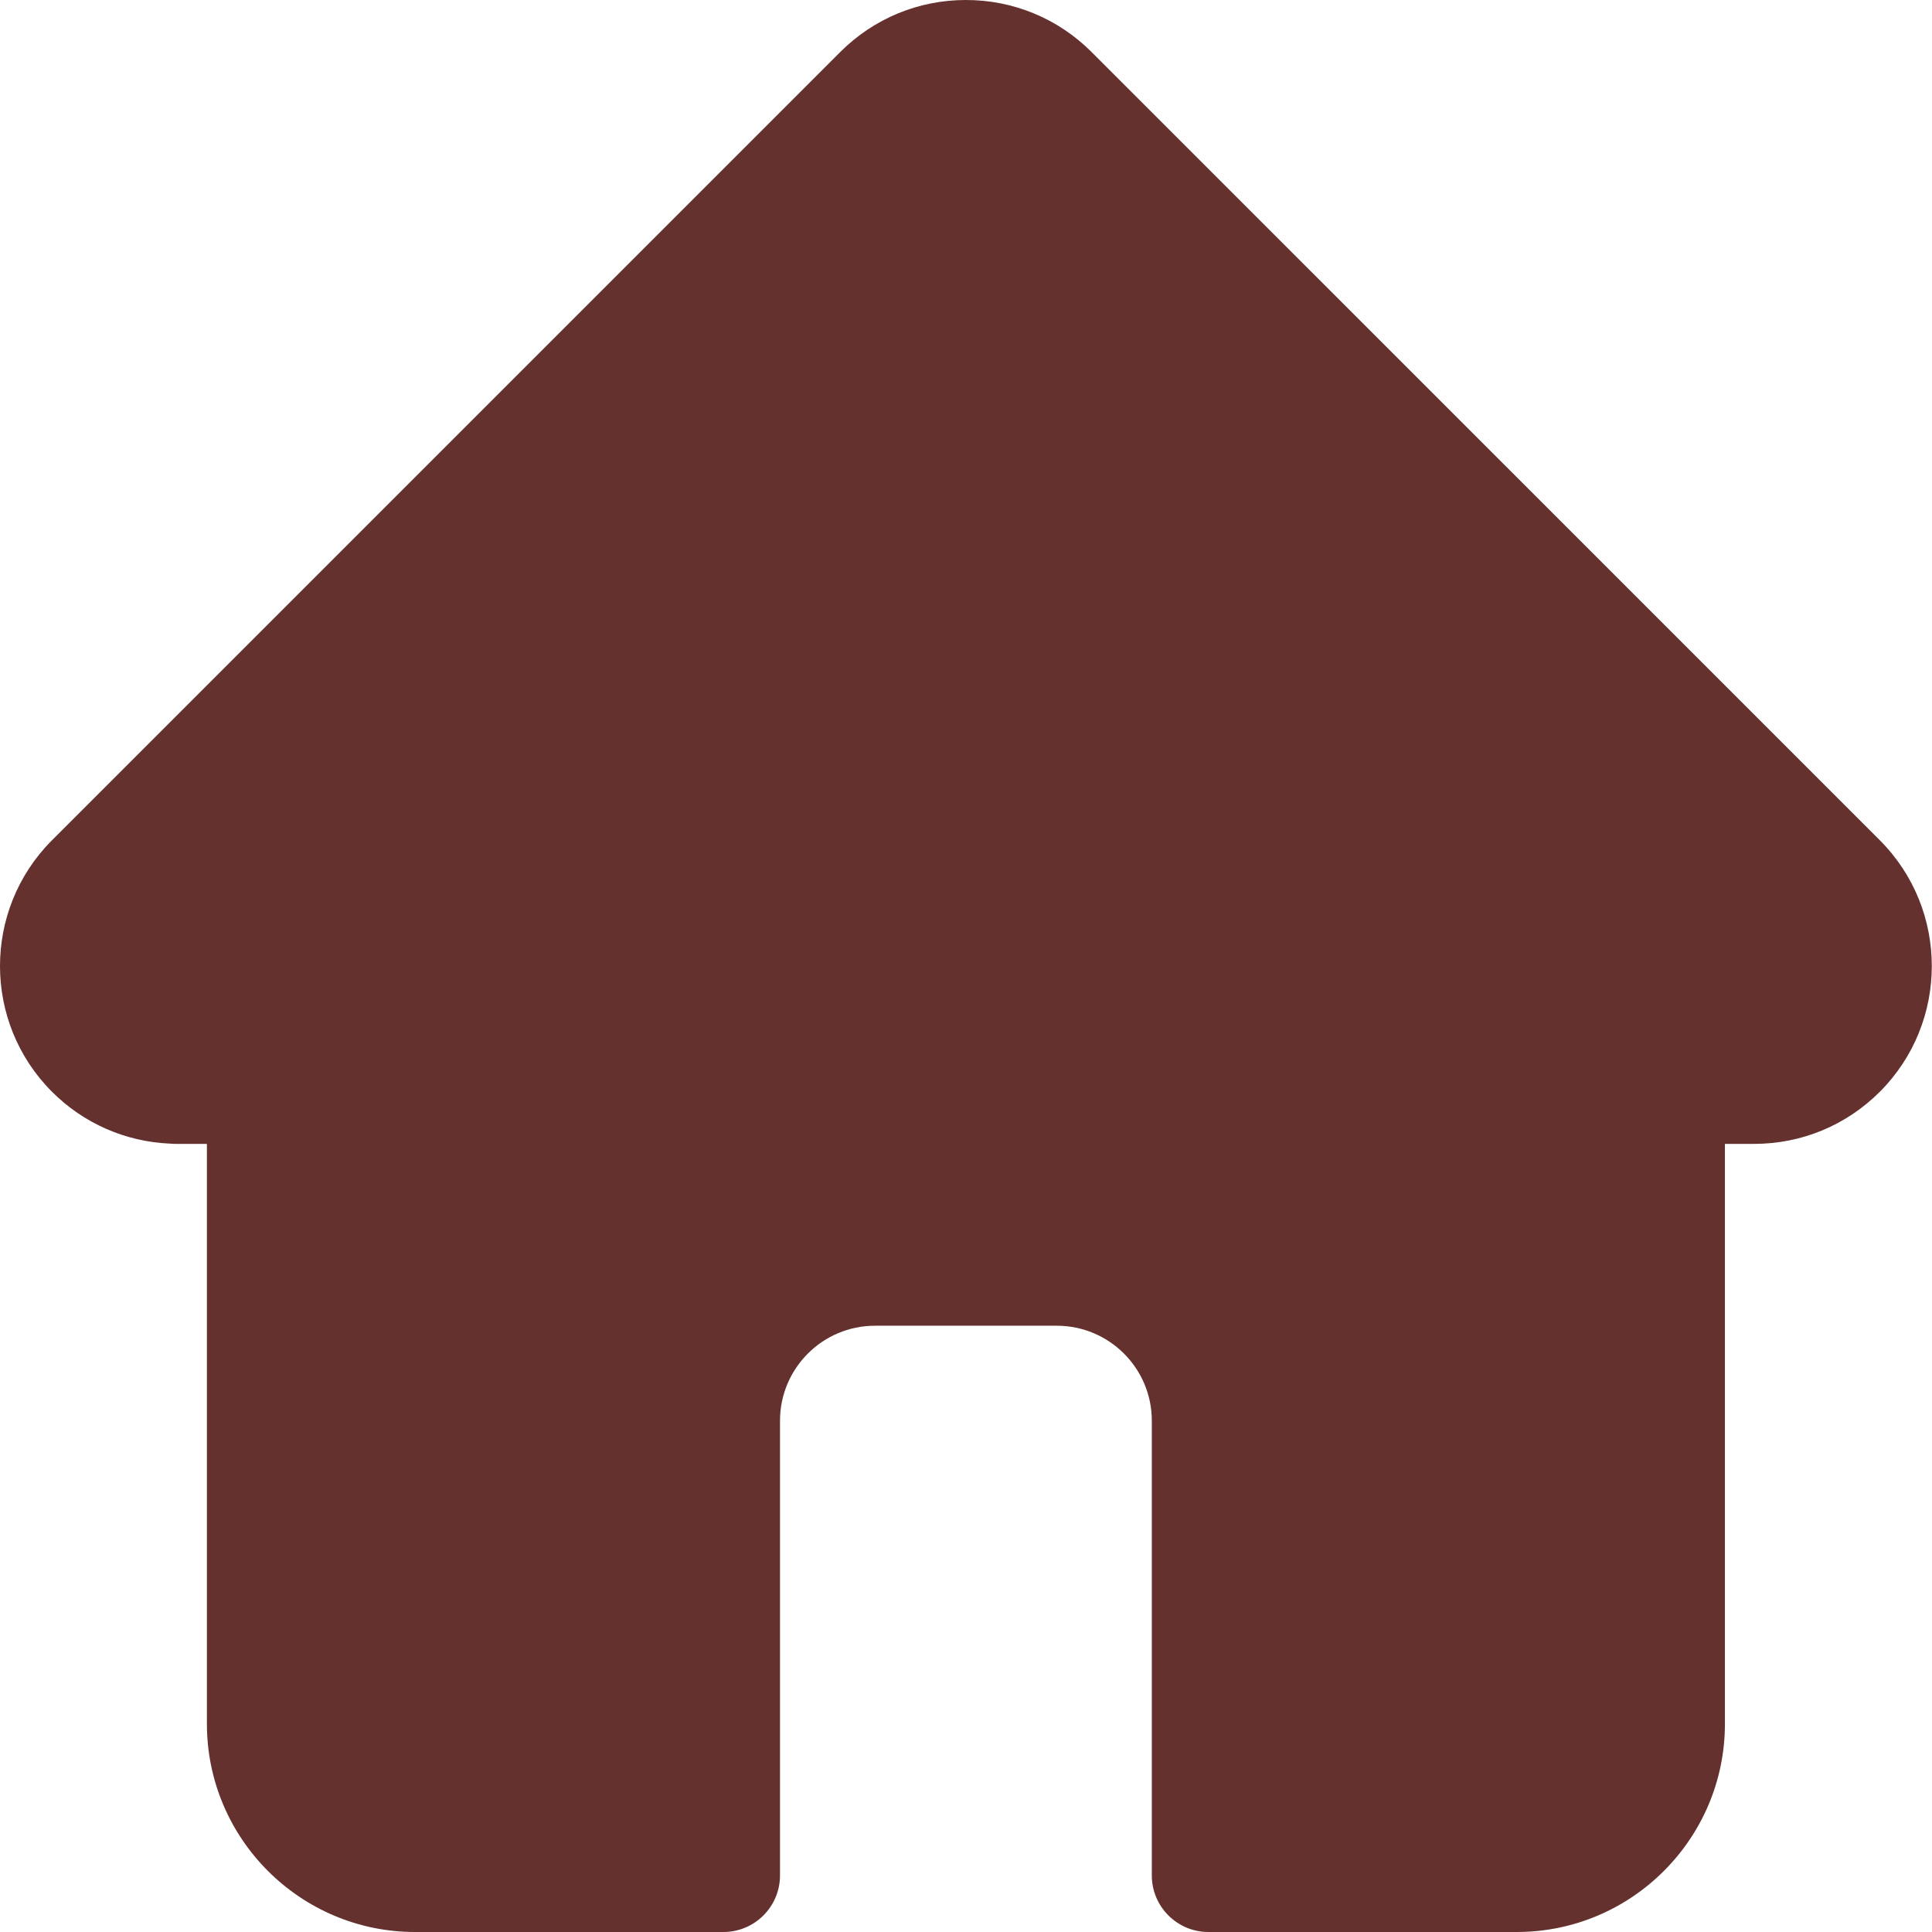
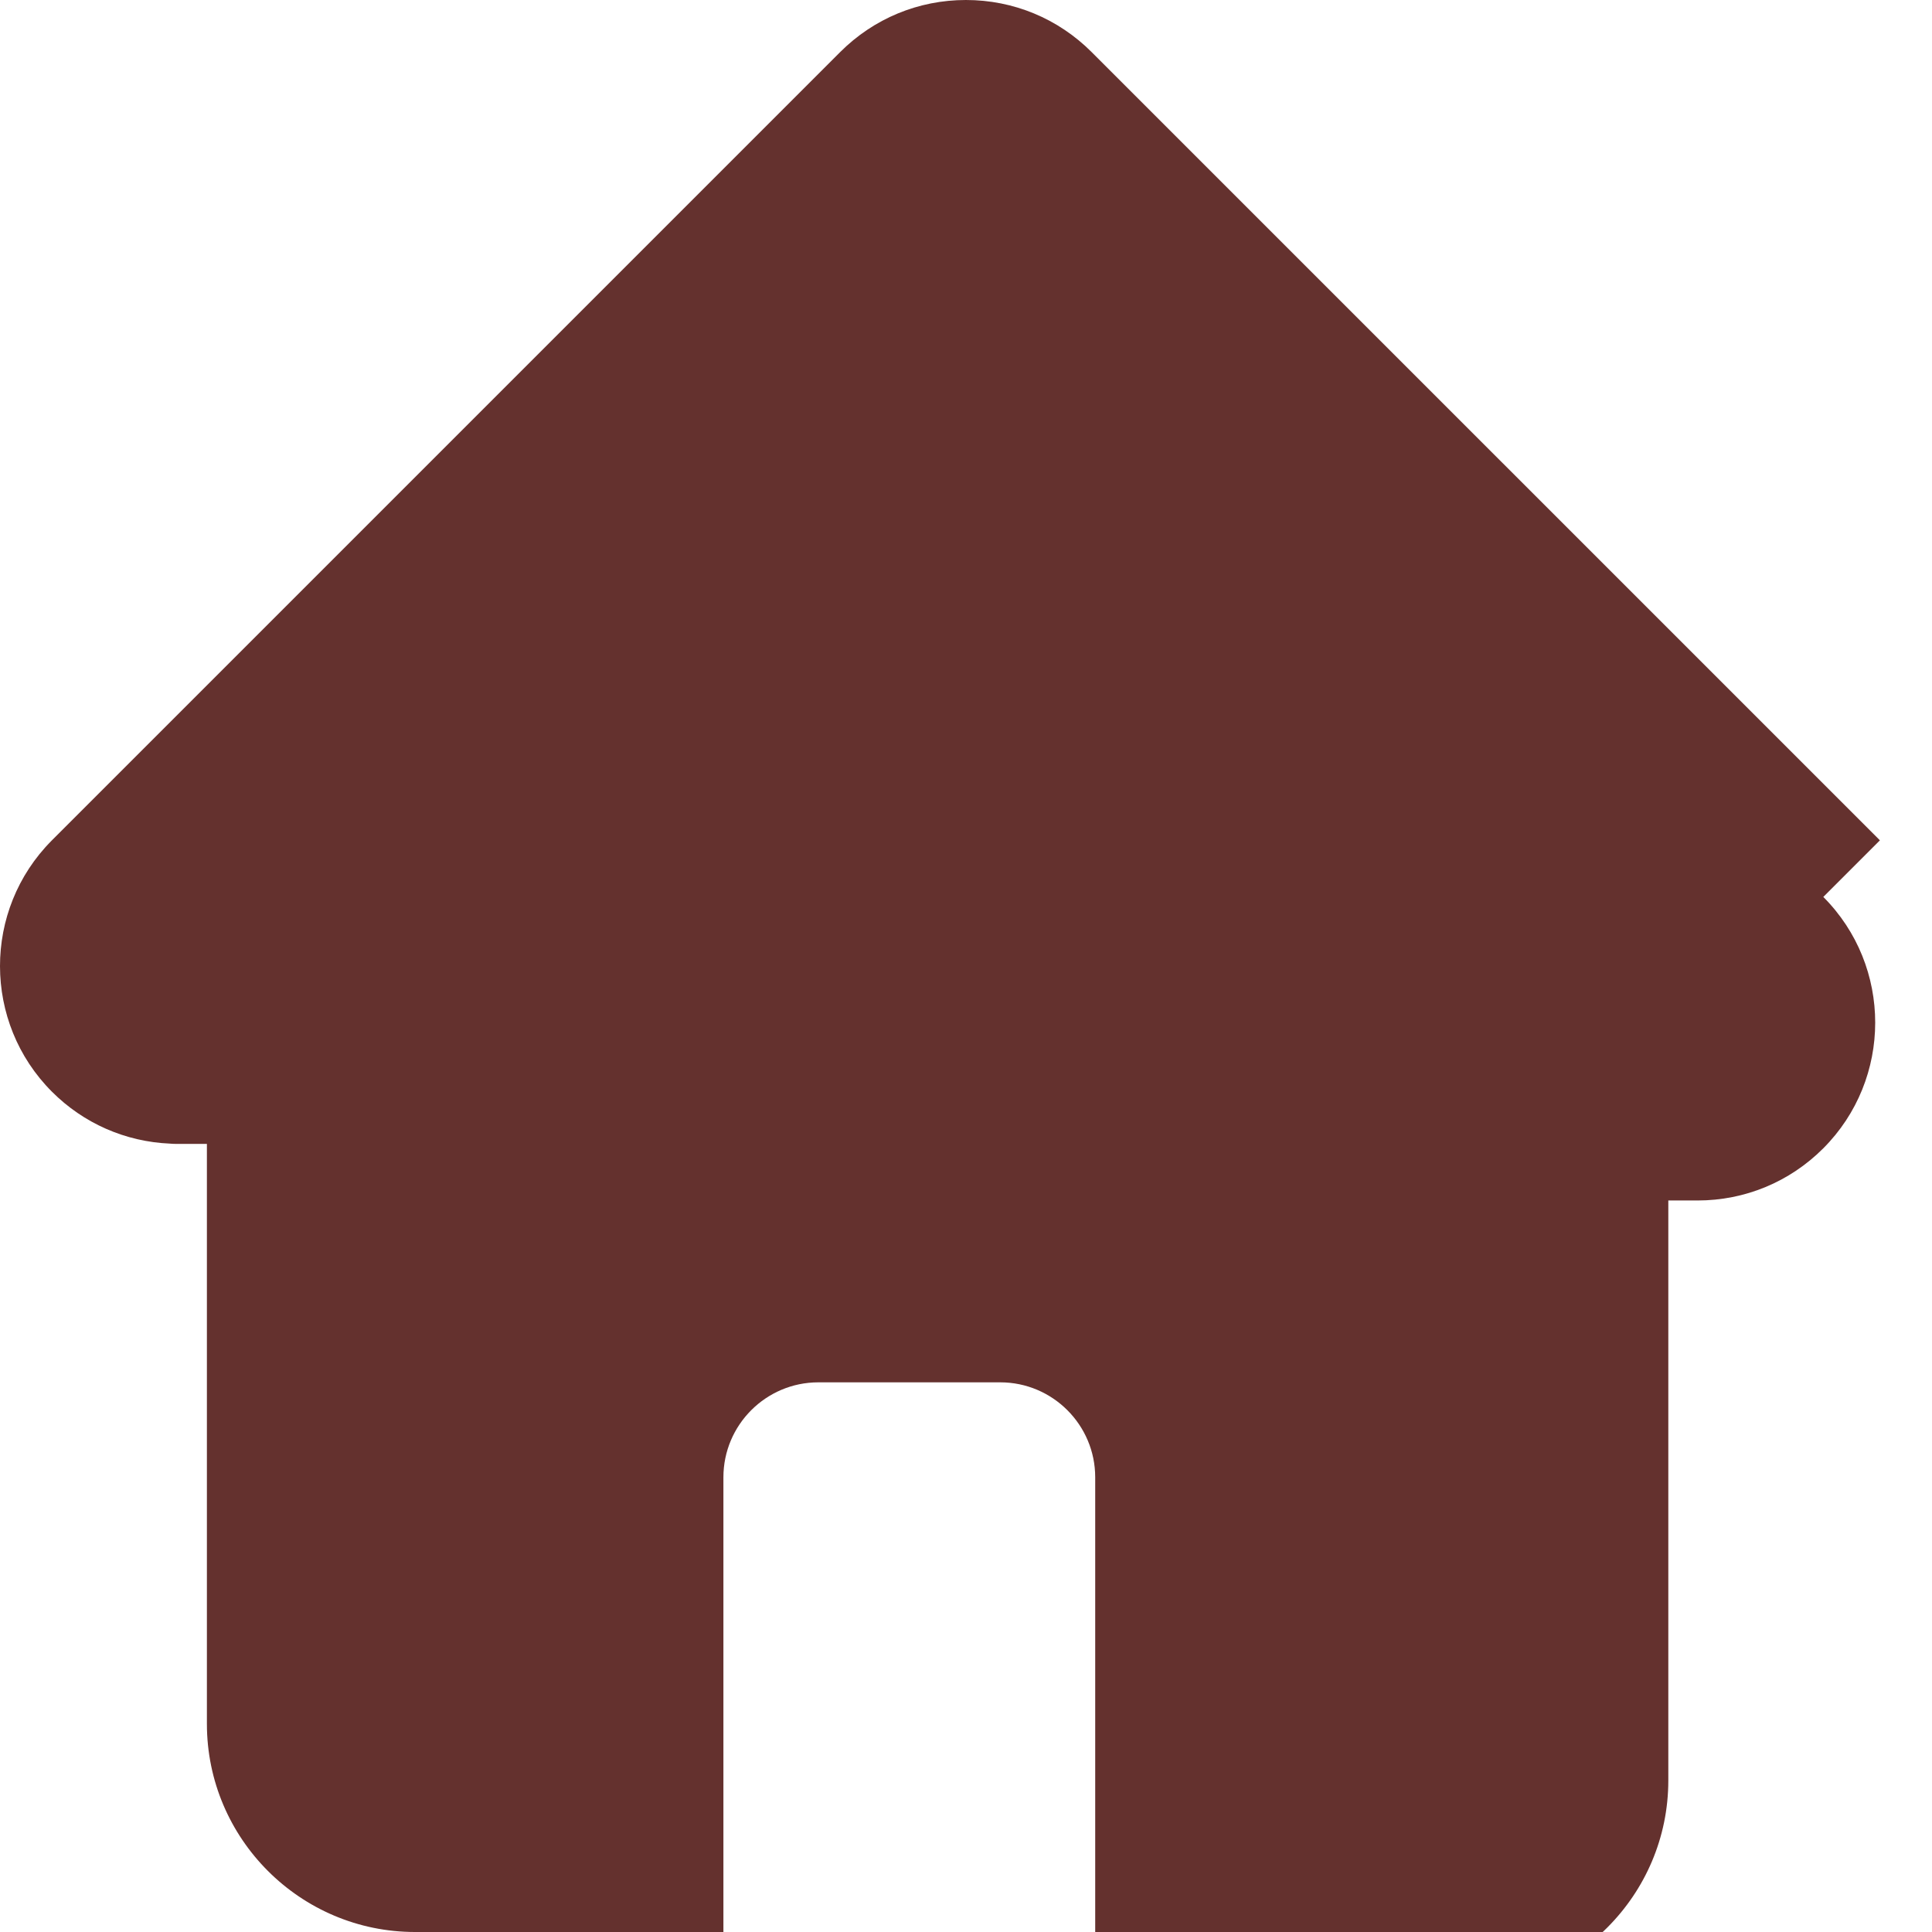
<svg xmlns="http://www.w3.org/2000/svg" version="1.1" width="512" height="512" x="0" y="0" viewBox="0 0 512 512" style="enable-background:new 0 0 512 512" xml:space="preserve" class="">
  <g>
-     <path d="m498.195 222.695c-.012-.012-.023-.023-.035-.035l-208.855-208.848c-8.902-8.906-20.738-13.812-33.328-13.812-12.59 0-24.426 4.902-33.332 13.809l-208.746 208.742c-.07.07-.141.145-.211.215-18.281 18.387-18.25 48.219.09 66.559 8.379 8.383 19.445 13.238 31.277 13.746.48.047.965.07 1.453.07h8.324v153.699c0 30.414 24.746 55.16 55.168 55.16h81.711c8.281 0 15-6.715 15-15v-120.5c0-13.879 11.289-25.168 25.168-25.168h48.195c13.879 0 25.168 11.289 25.168 25.168v120.5c0 8.285 6.715 15 15 15h81.711c30.422 0 55.168-24.746 55.168-55.16v-153.699h7.719c12.586 0 24.422-4.902 33.332-13.809 18.359-18.371 18.367-48.254.023-66.637zm0 0" fill="#64312e" data-original="#000000" style="" class="" />
+     <path d="m498.195 222.695c-.012-.012-.023-.023-.035-.035l-208.855-208.848c-8.902-8.906-20.738-13.812-33.328-13.812-12.59 0-24.426 4.902-33.332 13.809l-208.746 208.742c-.07.07-.141.145-.211.215-18.281 18.387-18.25 48.219.09 66.559 8.379 8.383 19.445 13.238 31.277 13.746.48.047.965.07 1.453.07h8.324v153.699c0 30.414 24.746 55.16 55.168 55.16h81.711v-120.5c0-13.879 11.289-25.168 25.168-25.168h48.195c13.879 0 25.168 11.289 25.168 25.168v120.5c0 8.285 6.715 15 15 15h81.711c30.422 0 55.168-24.746 55.168-55.16v-153.699h7.719c12.586 0 24.422-4.902 33.332-13.809 18.359-18.371 18.367-48.254.023-66.637zm0 0" fill="#64312e" data-original="#000000" style="" class="" />
  </g>
</svg>